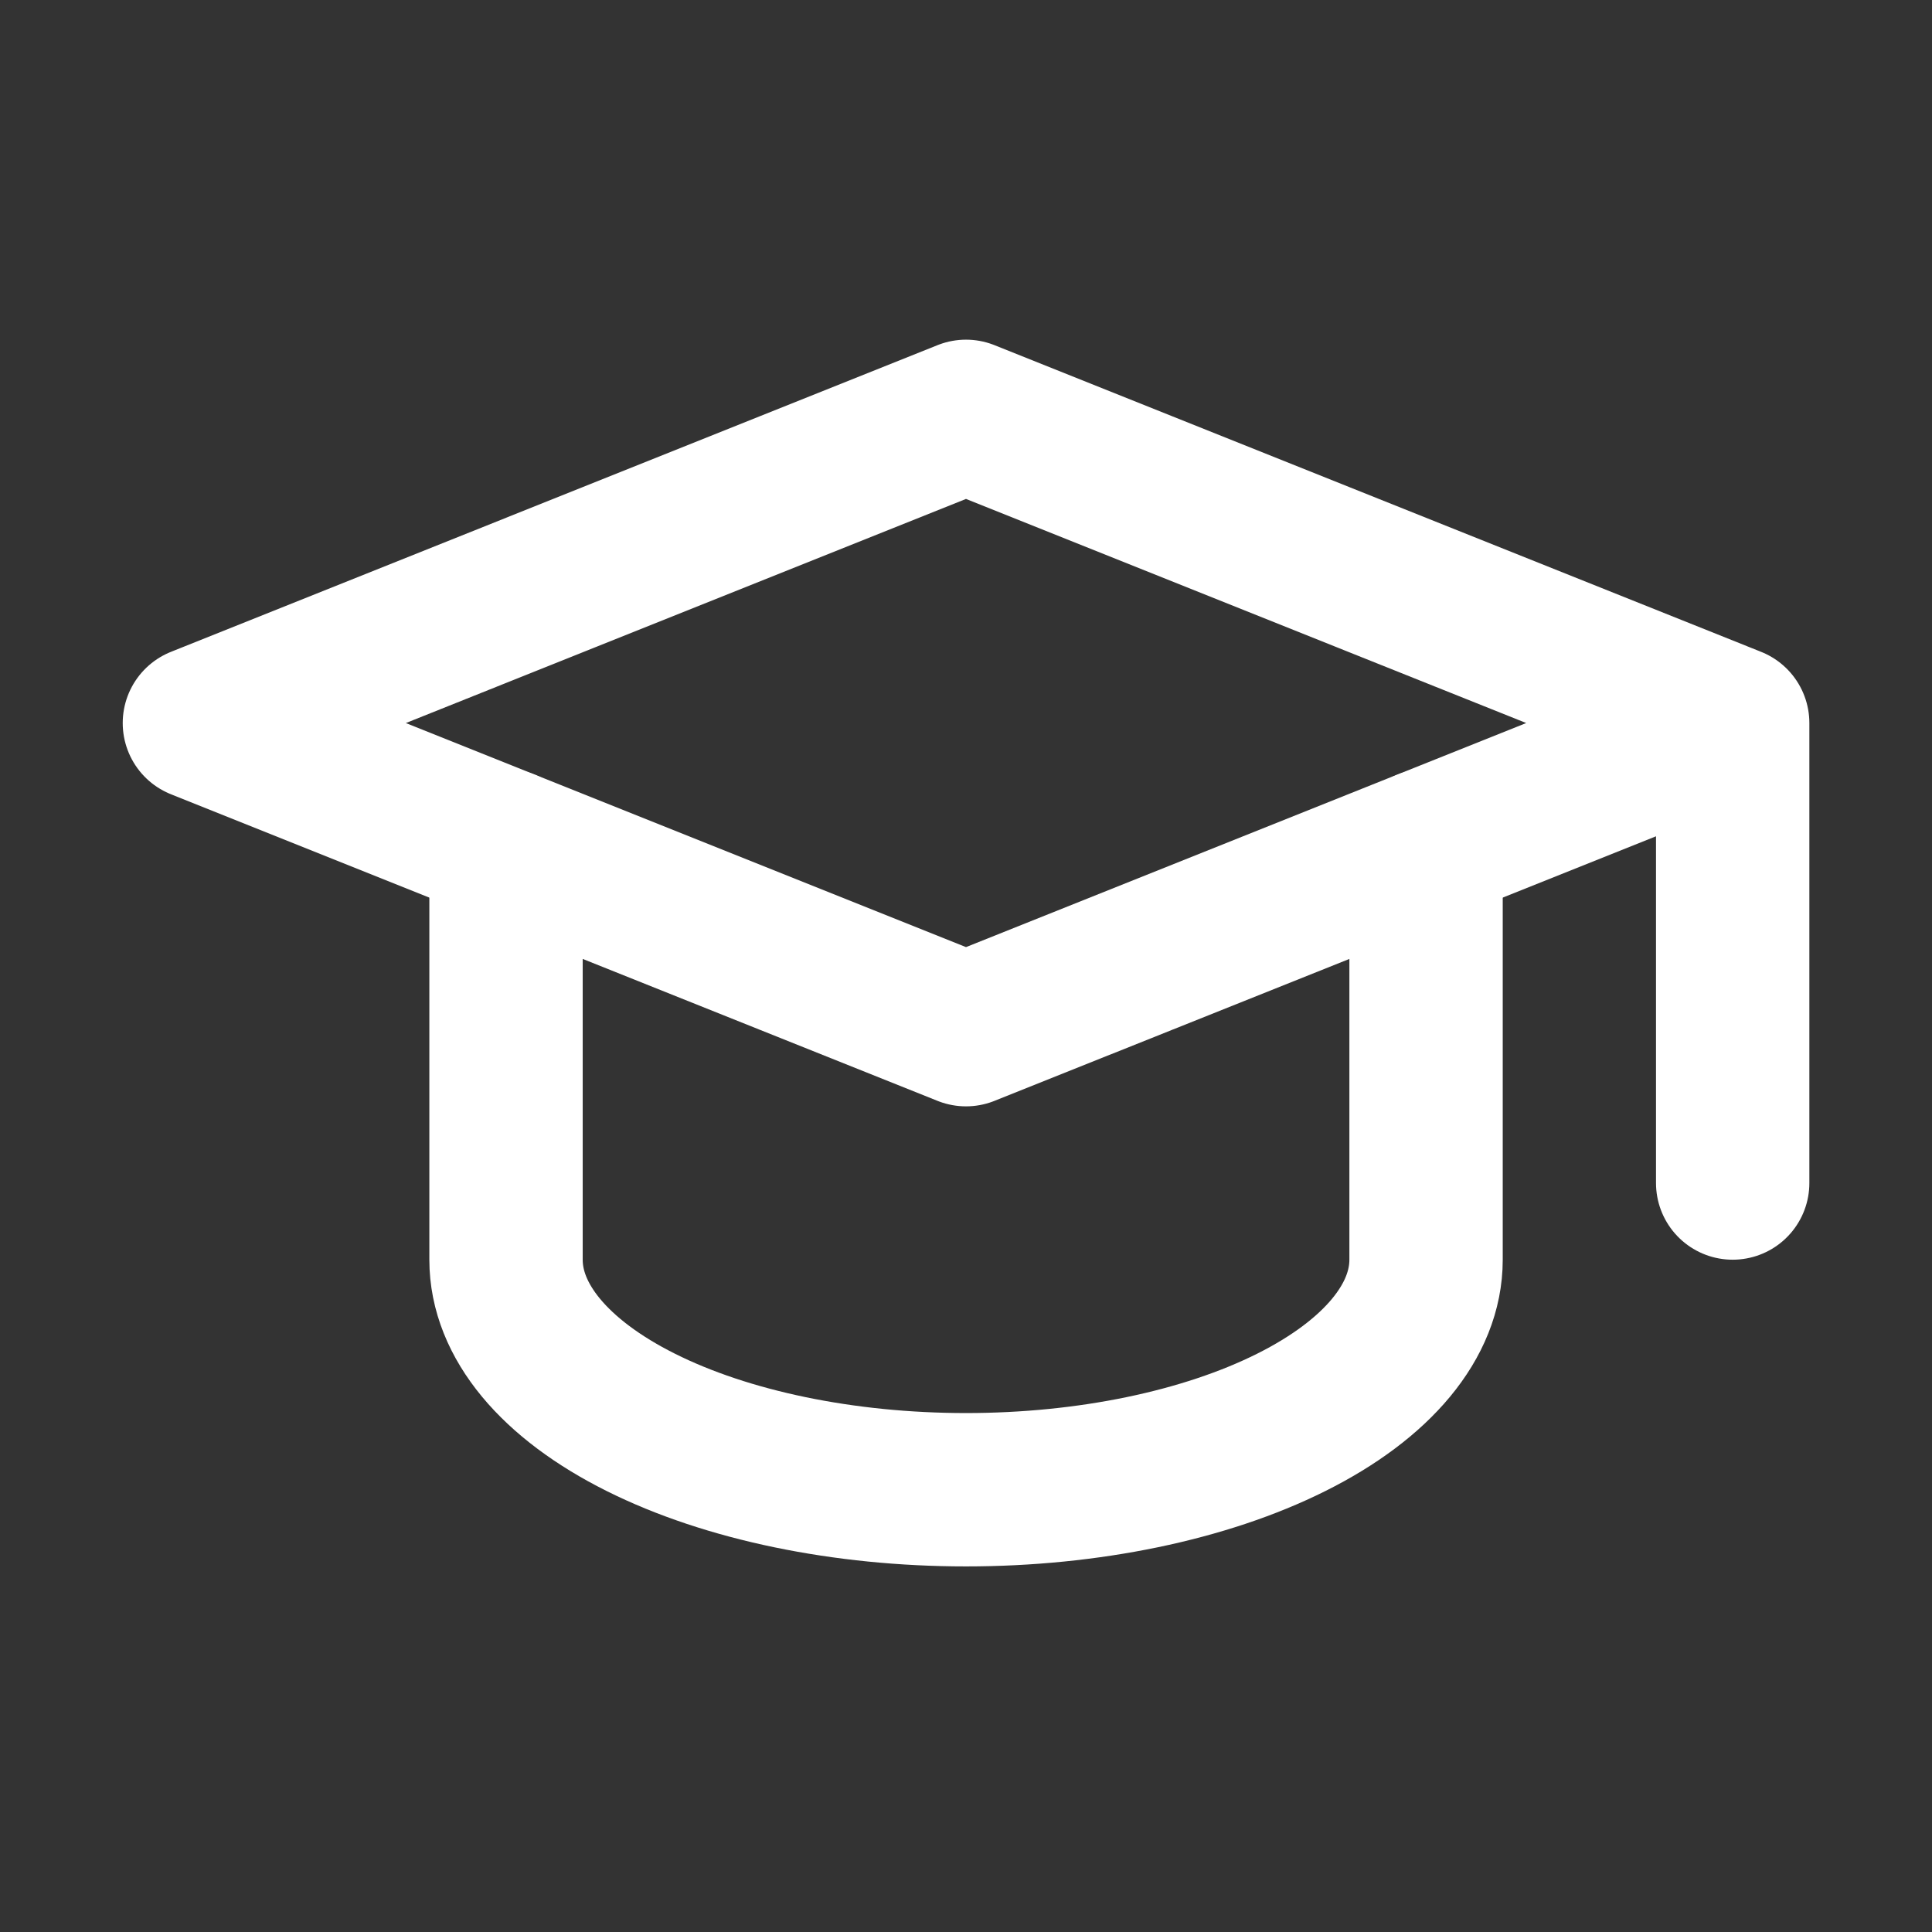
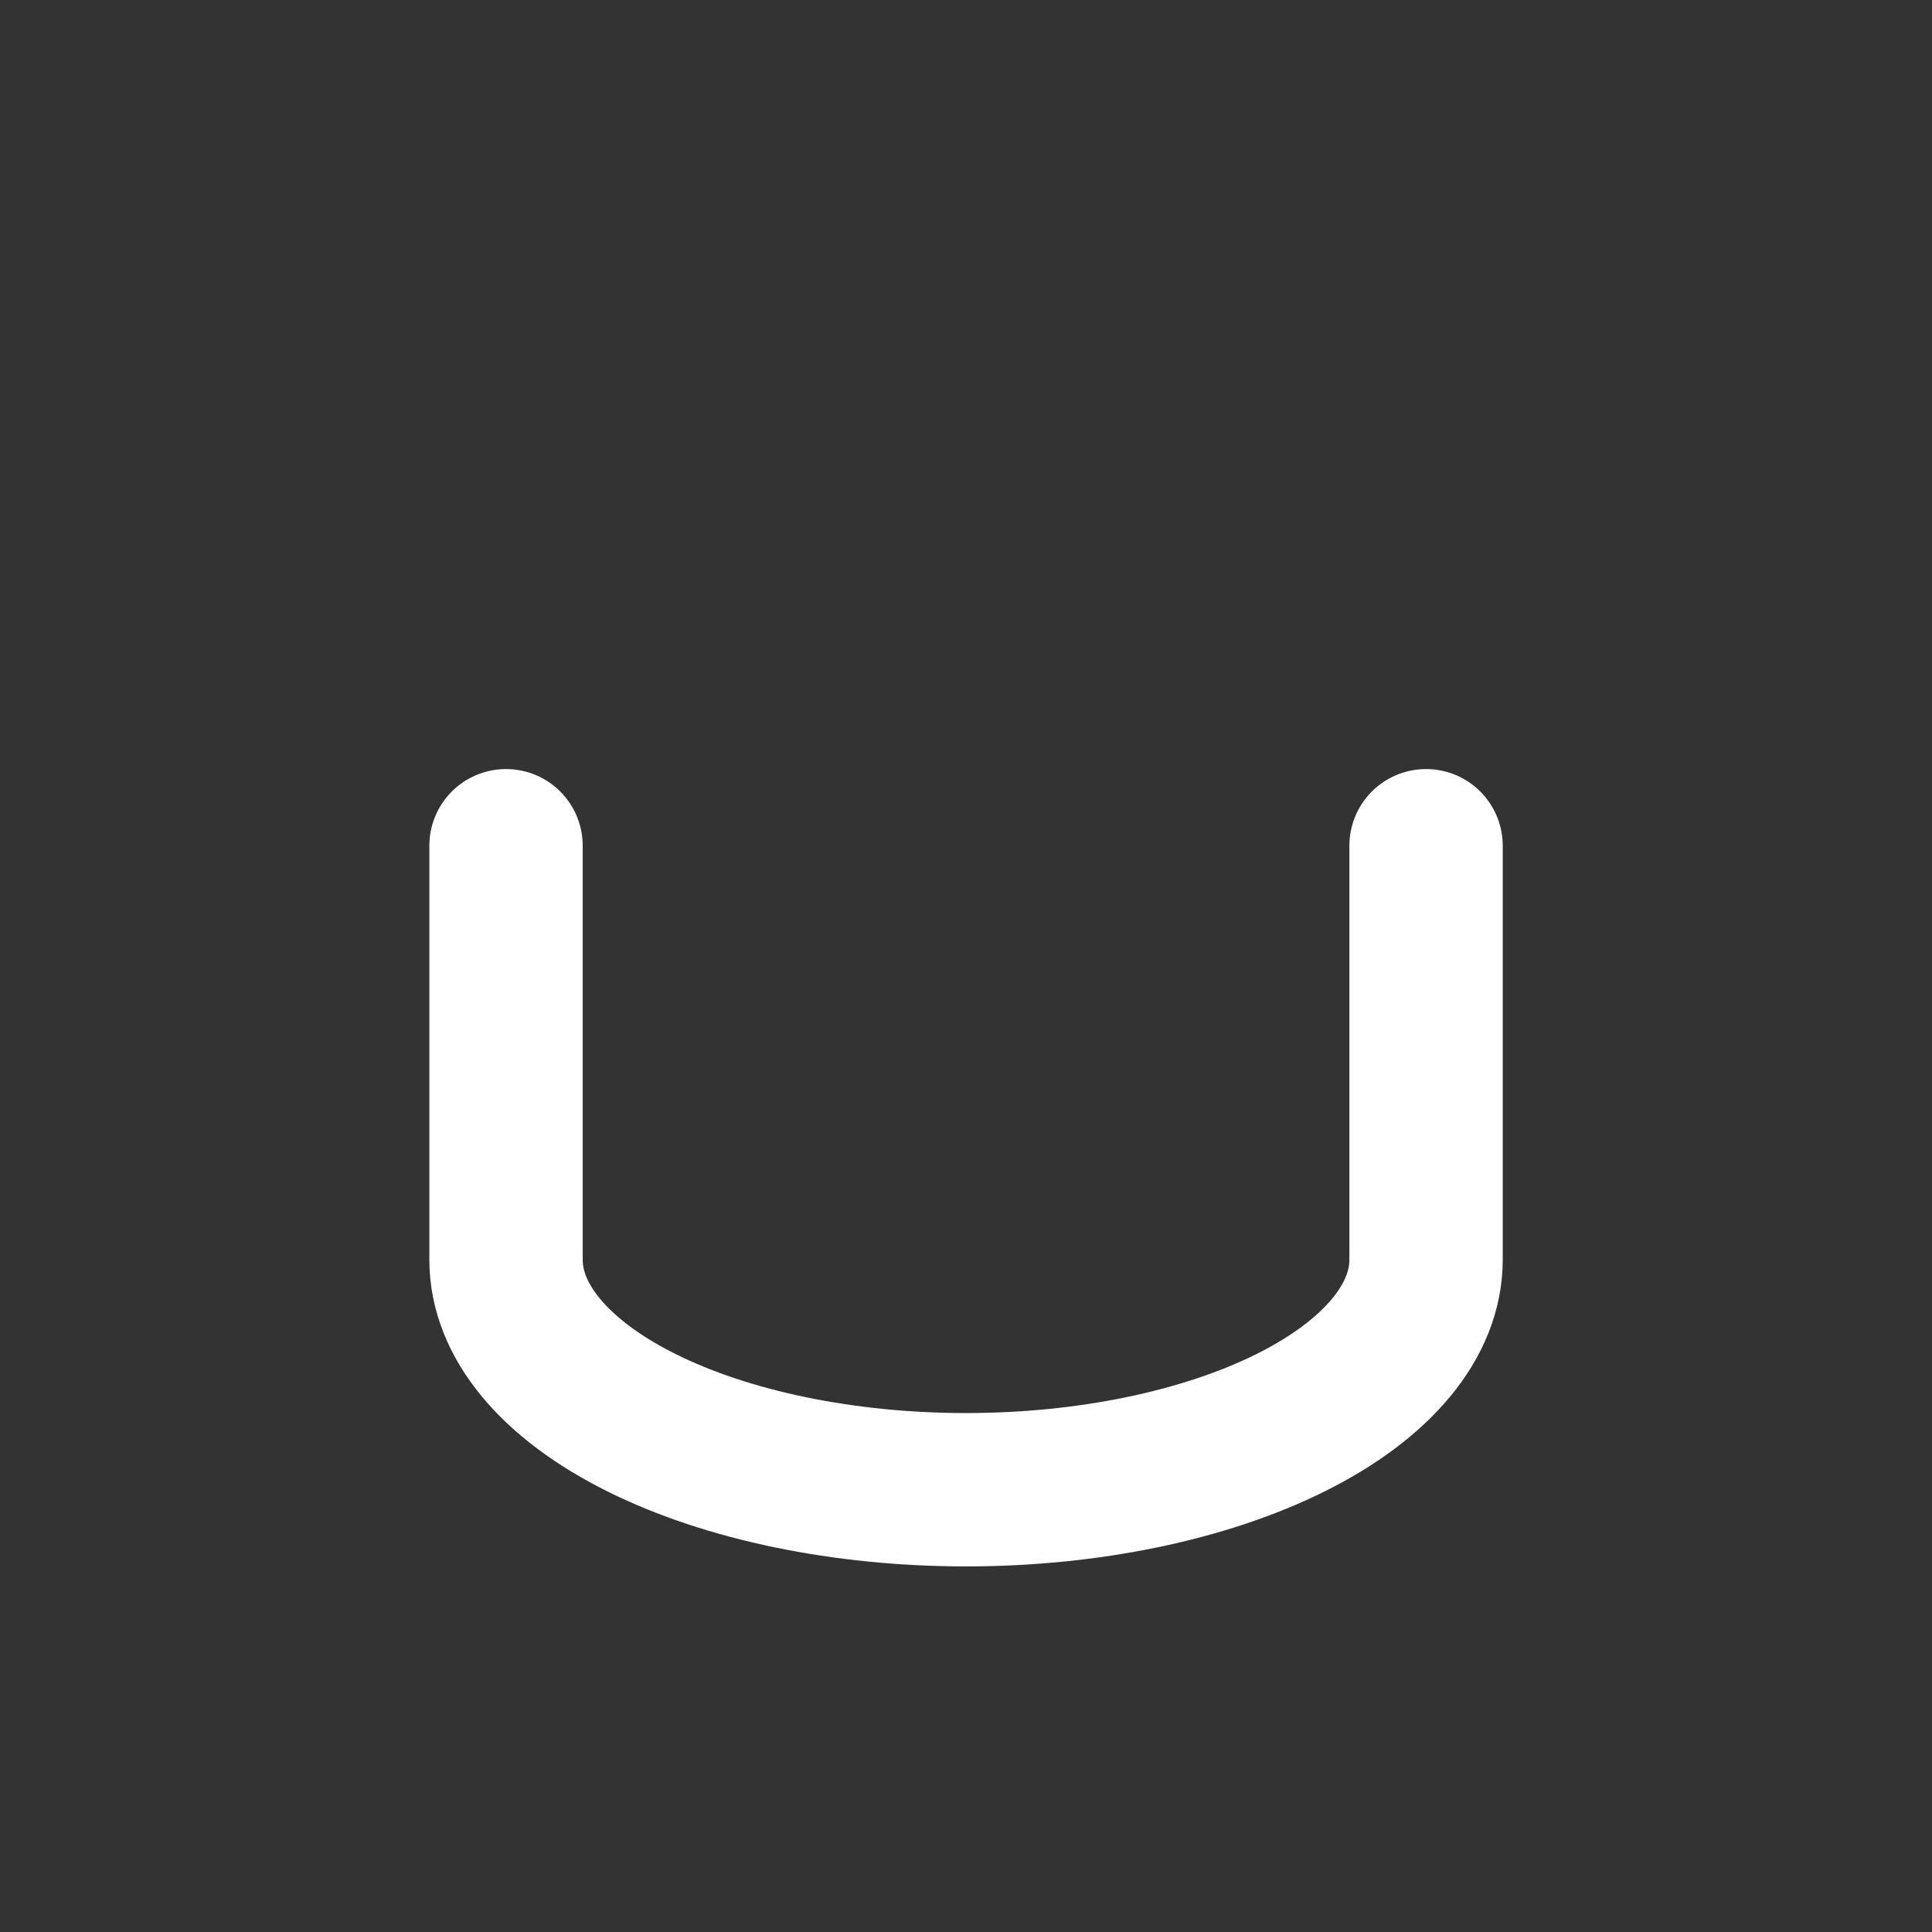
<svg xmlns="http://www.w3.org/2000/svg" width="24" height="24" viewBox="0 0 24 24" fill="none">
  <rect x="0" y="0" width="24" height="24" fill="#333333" stroke="none" />
  <g id="tabler:school">
    <g id="Group">
-       <path id="Vector" d="M21.524 8.982L12 5.172L2.477 8.982L12 12.791L21.524 8.982ZM21.524 8.982V14.696" stroke="white" stroke-width="1.905" stroke-linecap="round" stroke-linejoin="round" />
      <path id="Vector_2" d="M6.286 10.506V15.649C6.286 16.407 6.888 17.133 7.96 17.669C9.031 18.205 10.485 18.506 12 18.506C13.516 18.506 14.969 18.205 16.041 17.669C17.113 17.133 17.715 16.407 17.715 15.649V10.506" stroke="white" stroke-width="1.905" stroke-linecap="round" stroke-linejoin="round" />
    </g>
  </g>
</svg>